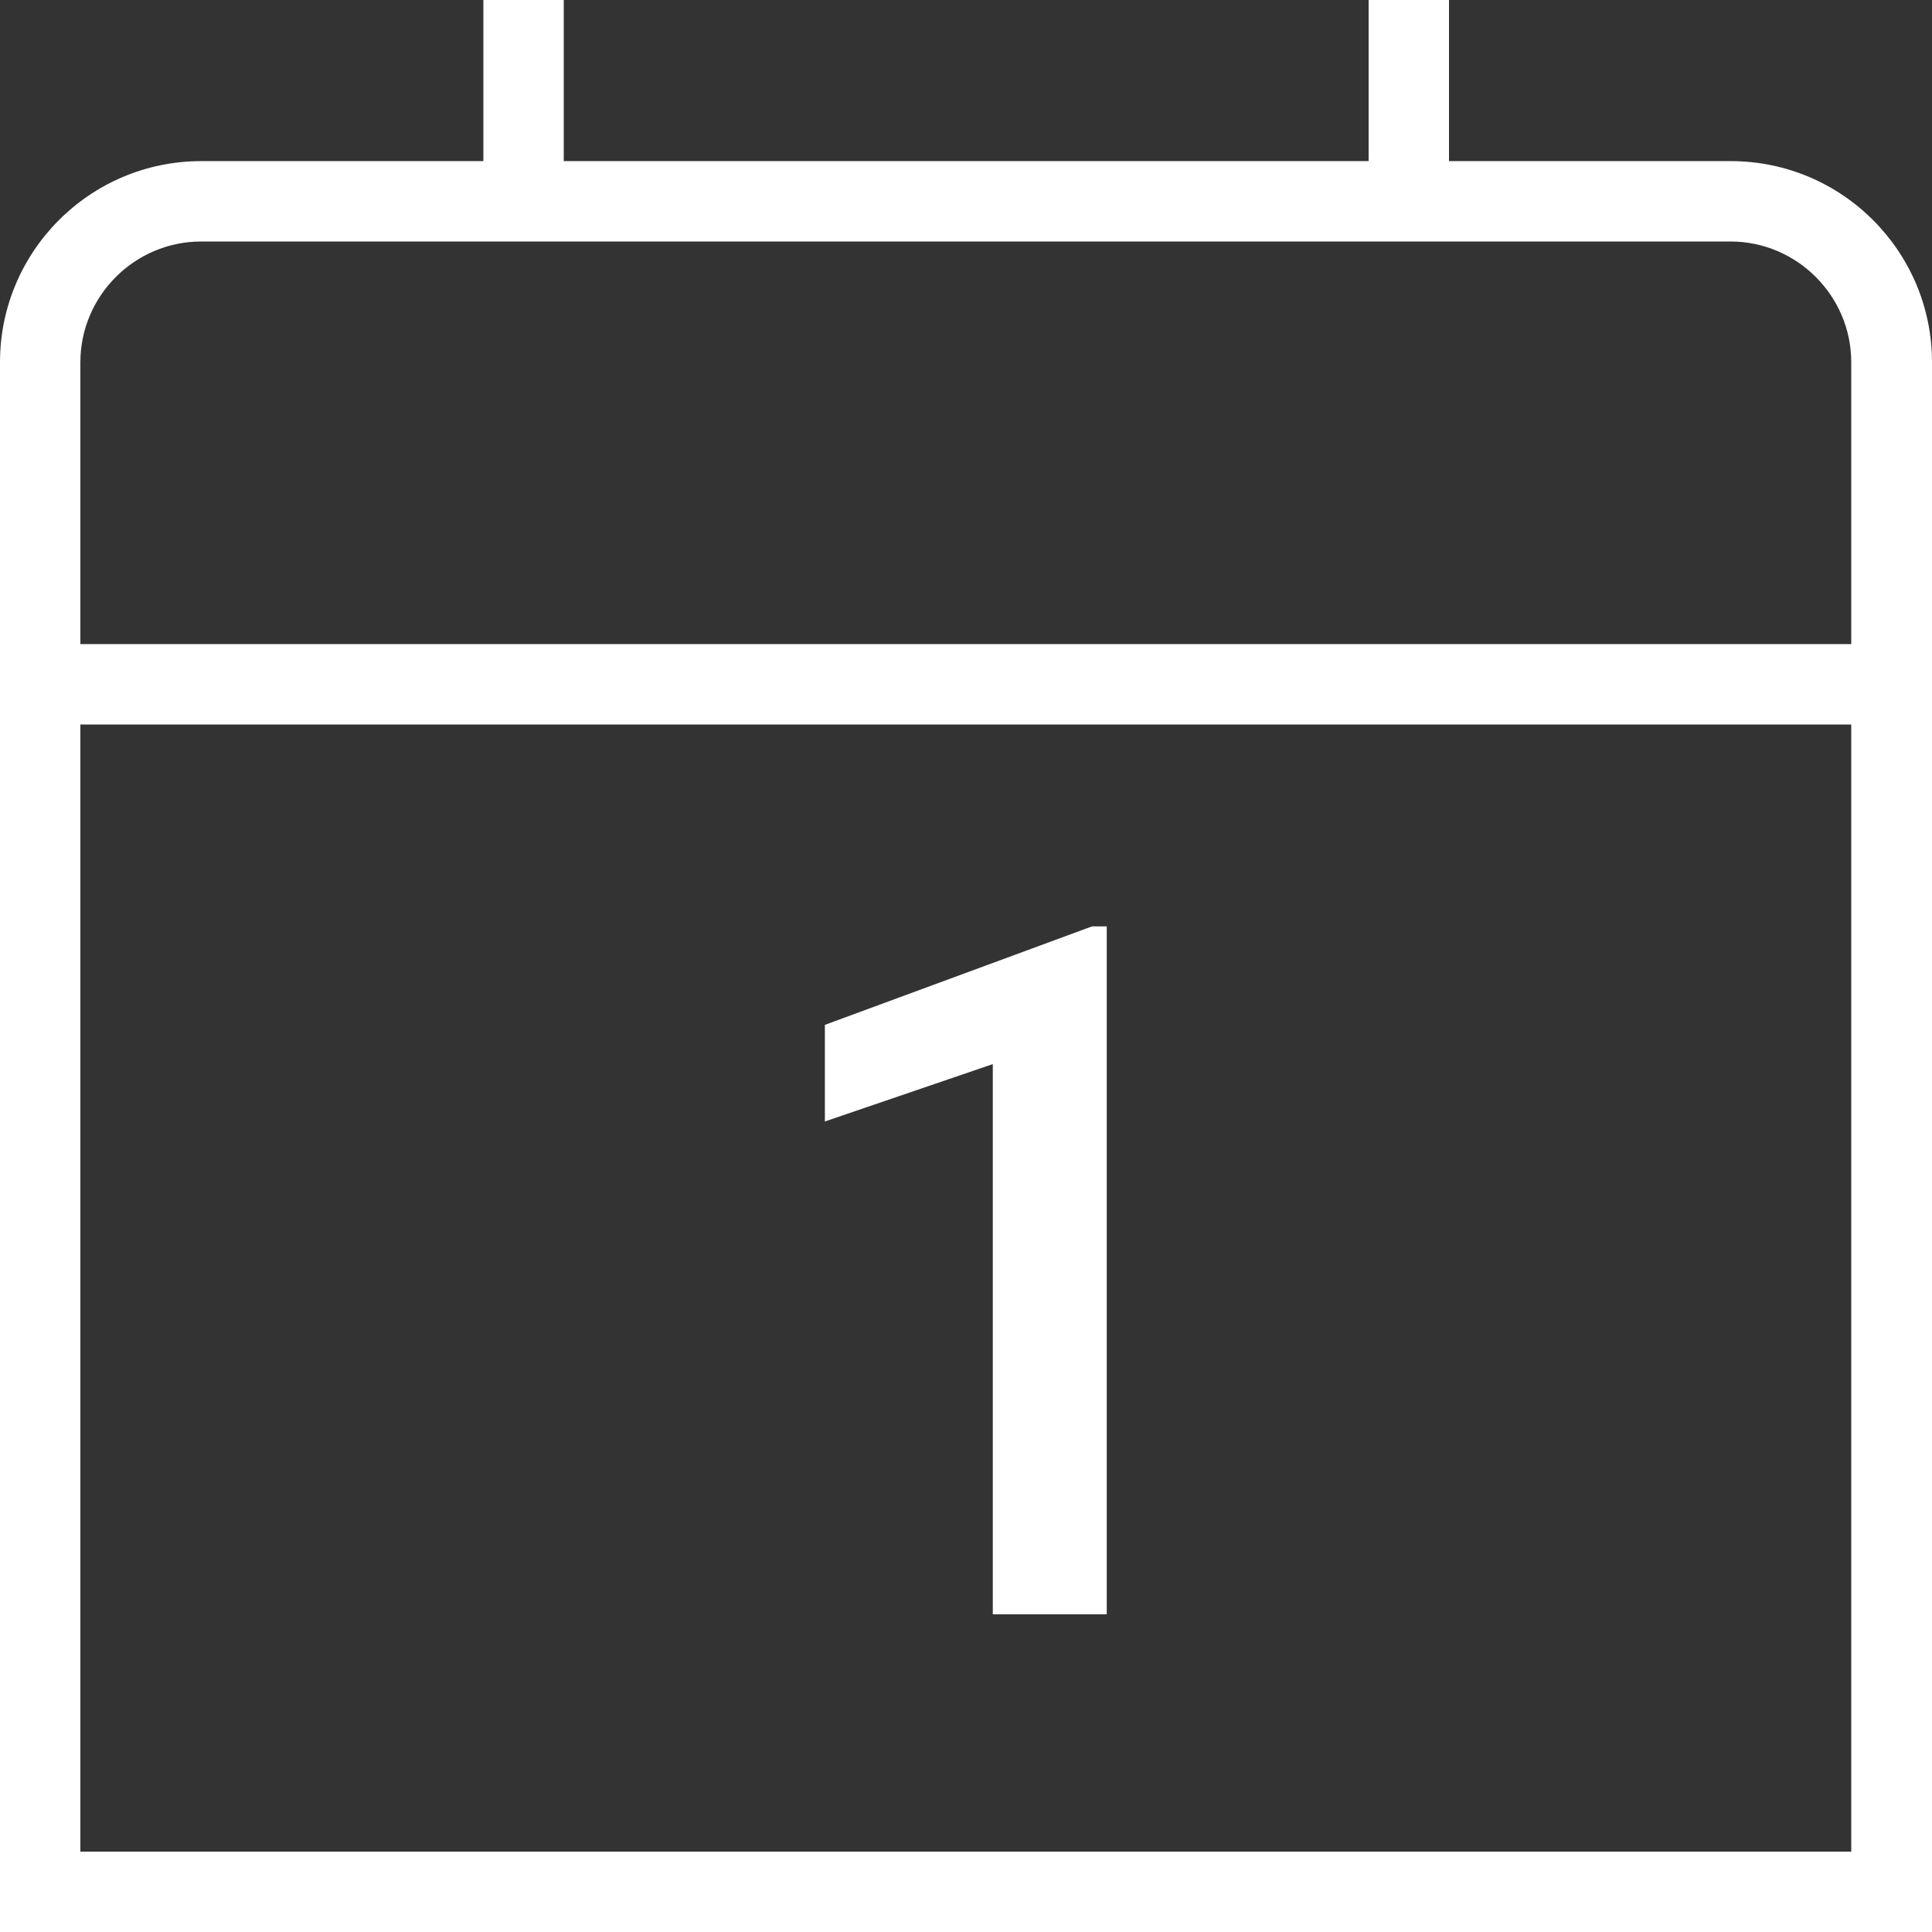
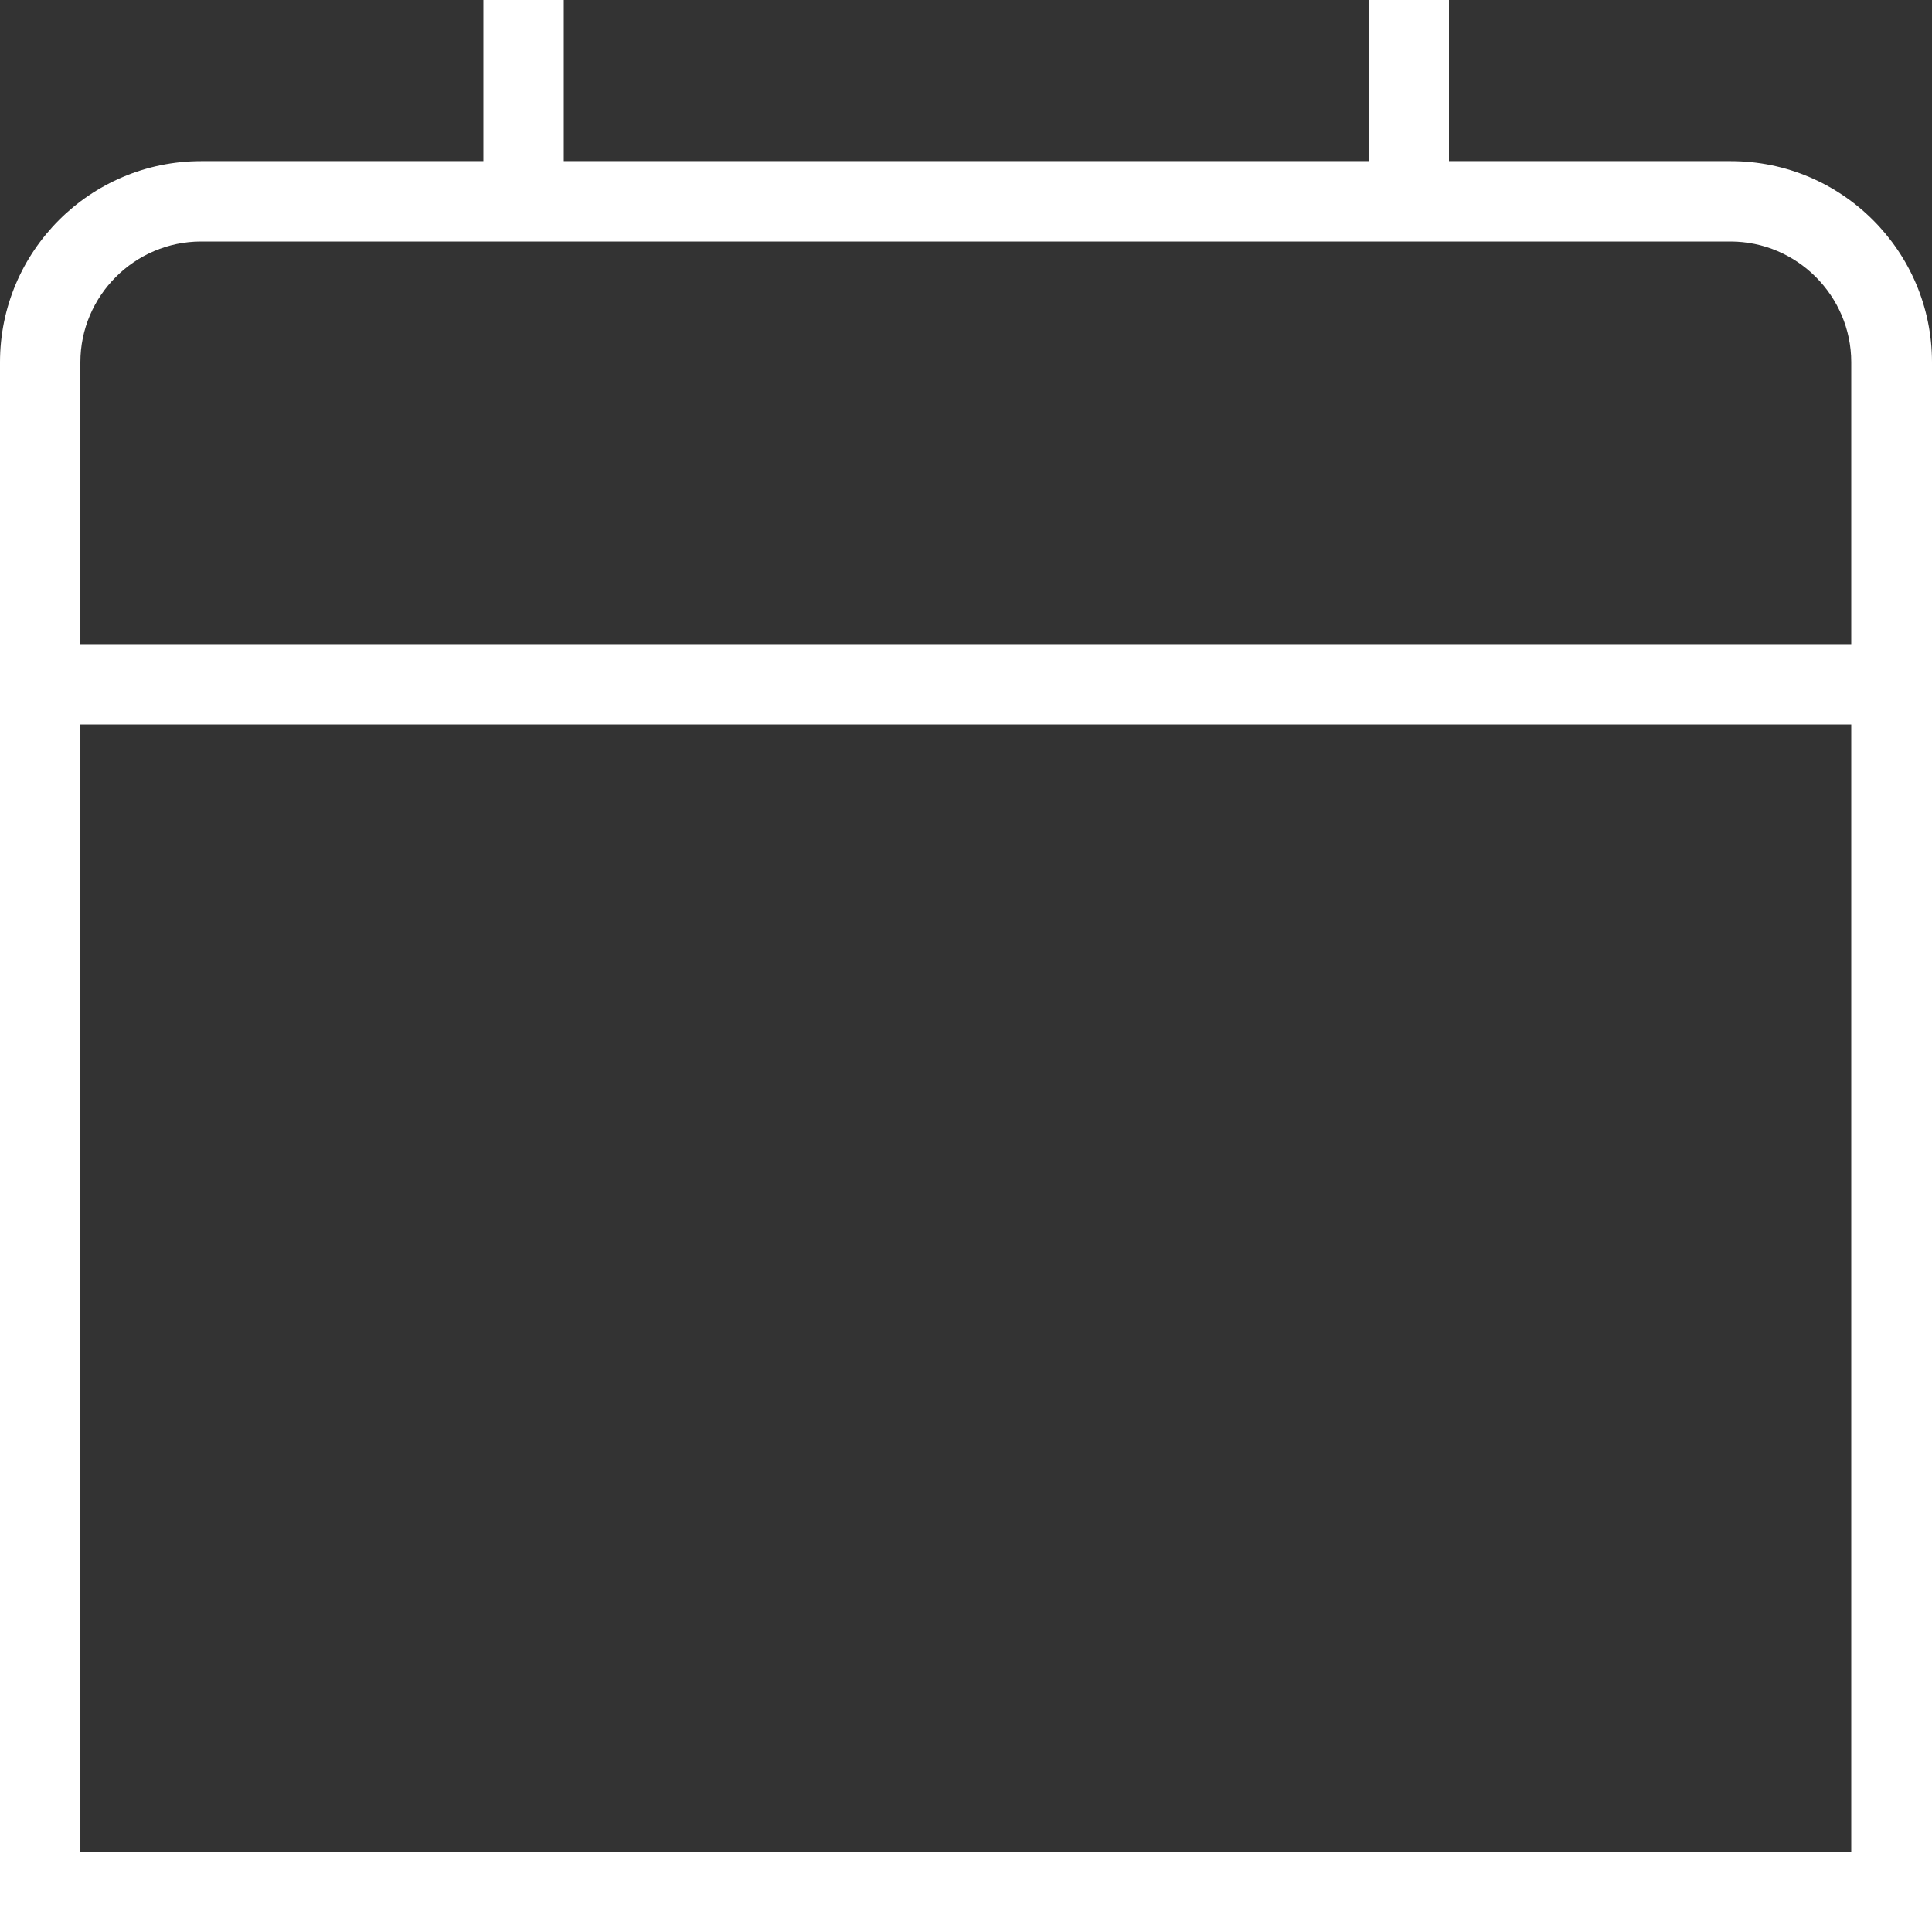
<svg xmlns="http://www.w3.org/2000/svg" id="Layer_1" version="1.1" viewBox="0 0 512 512">
  <rect x="0" y="0" width="512" height="512" fill="#333333" stroke="none" />
  <defs>
    <style>
      .st0 {
        fill: #fff;
      }
    </style>
  </defs>
  <path class="st0" d="M458.7,42.7h-74.7V0h-21.3v42.7h-213.3V0h-21.3v42.7H53.3C23.9,42.7,0,66.6,0,96v416h512V96c0-29.4-23.9-53.3-53.3-53.3ZM490.7,490.7H21.3V192h469.3v298.7ZM490.7,170.7H21.3v-74.7c0-17.6,14.4-32,32-32h405.3c17.6,0,32,14.4,32,32v74.7Z" />
-   <path class="st0" d="M293.3,427.8h-30.2v-145.8l-44.5,15.2v-25.6l70.8-26.1h3.9v182.2Z" />
</svg>